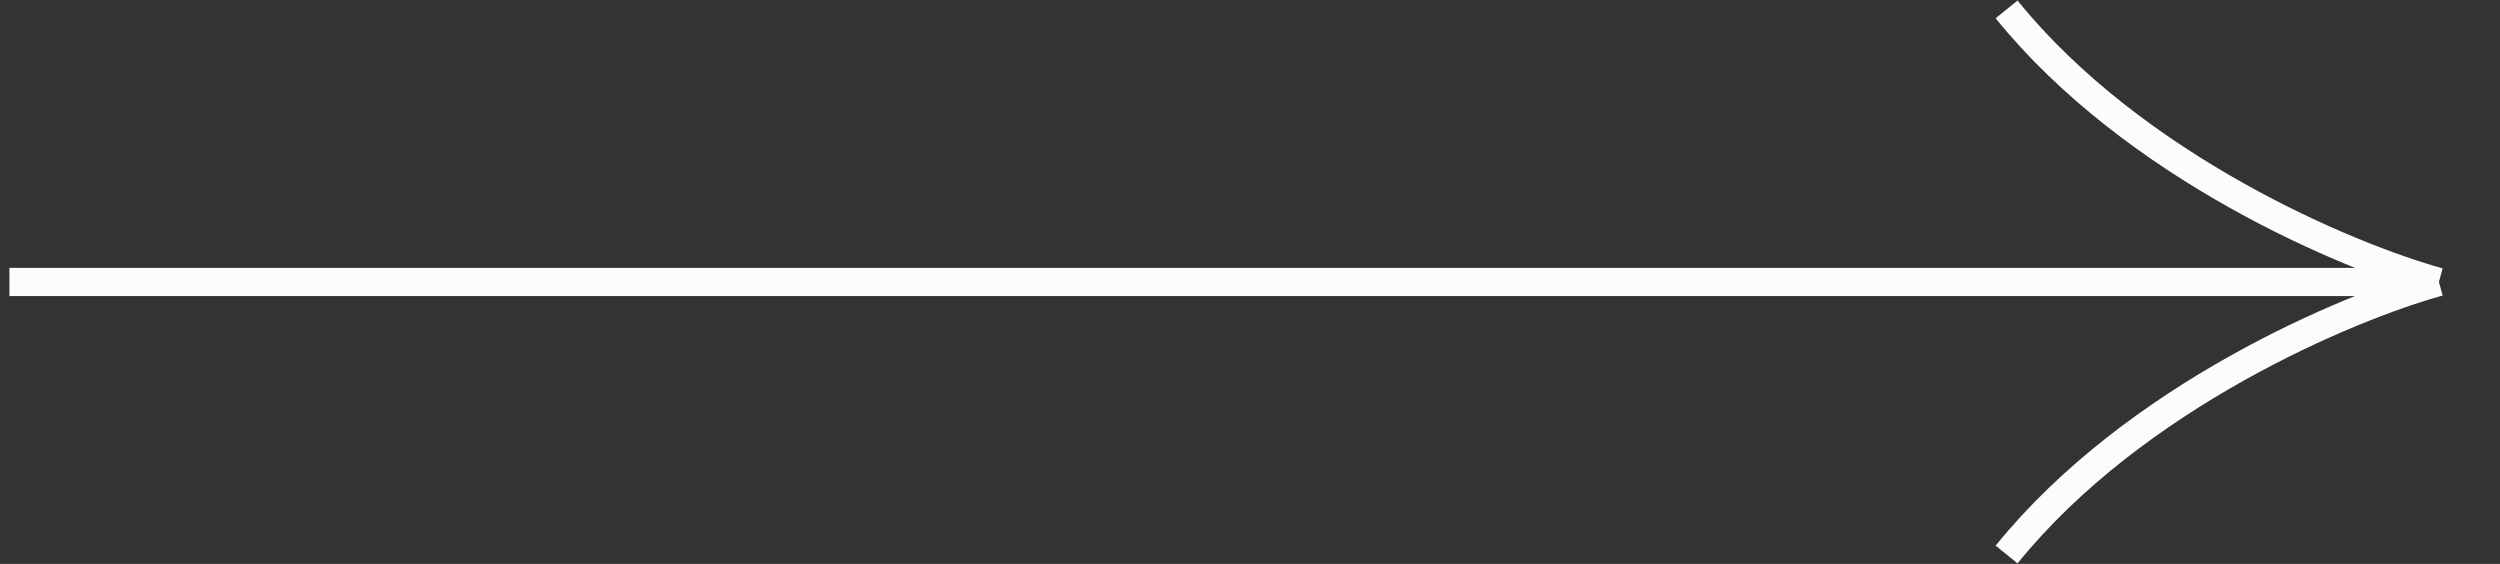
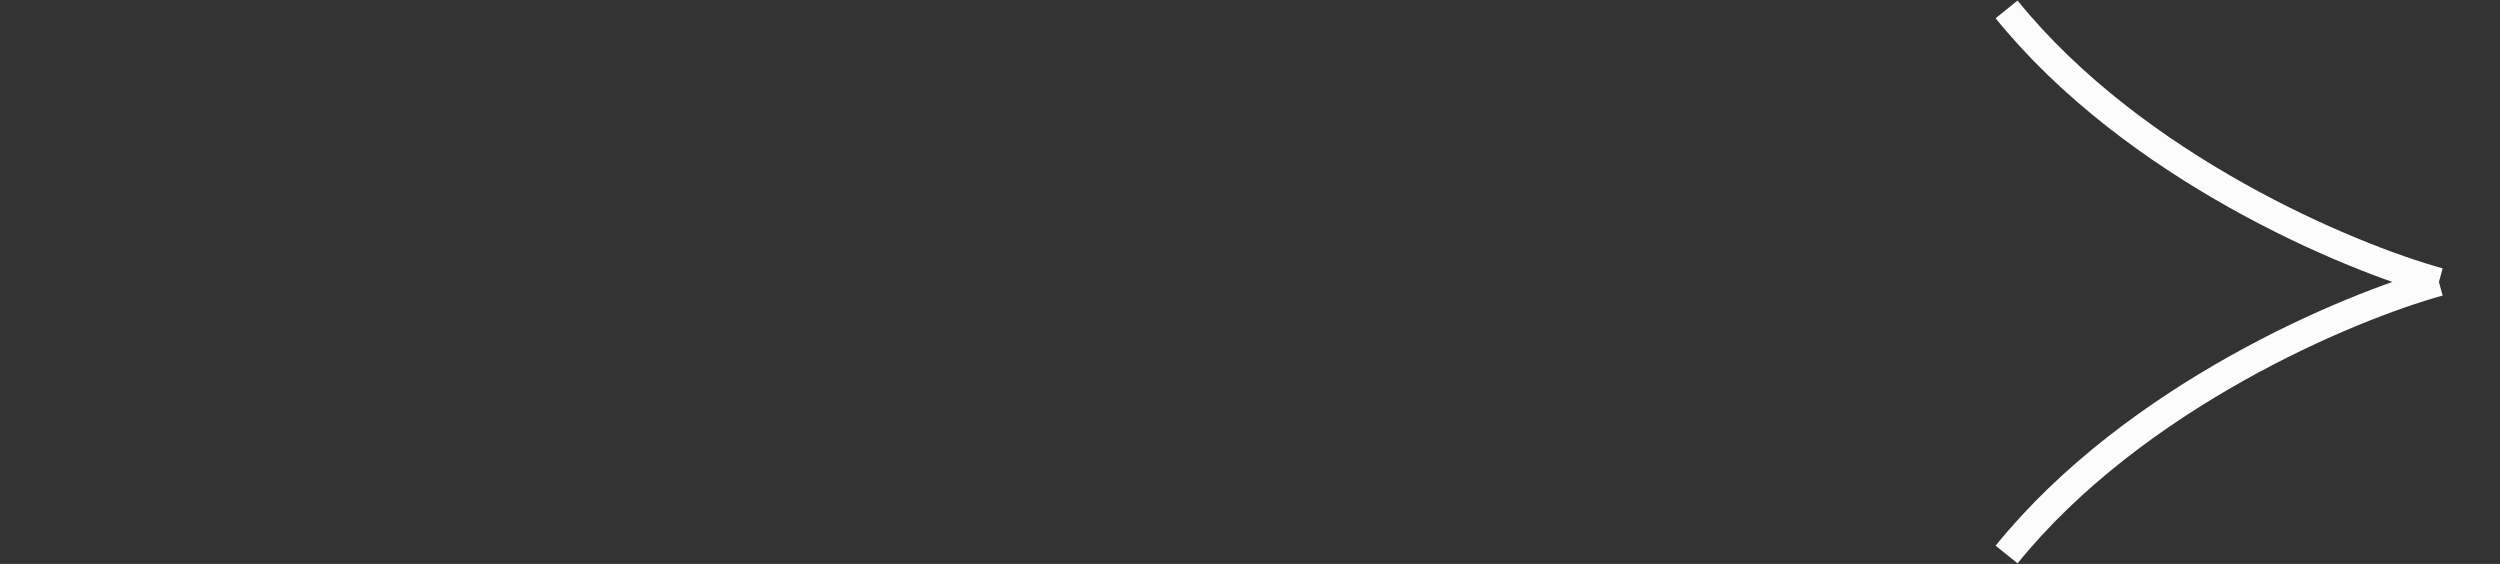
<svg xmlns="http://www.w3.org/2000/svg" width="133" height="30" viewBox="0 0 133 30" fill="none">
  <rect x="0" y="0" width="133" height="30" fill="#333333" stroke="none" />
-   <path d="M0.5 15L129.75 15M129.75 15C124.917 13.667 113.55 8.9 106.75 0.5M129.75 15C124.917 16.333 113.55 21.1 106.75 29.5" stroke="#FCFCFC" stroke-width="1.5" />
+   <path d="M0.5 15M129.75 15C124.917 13.667 113.55 8.9 106.75 0.5M129.75 15C124.917 16.333 113.55 21.1 106.75 29.5" stroke="#FCFCFC" stroke-width="1.5" />
</svg>